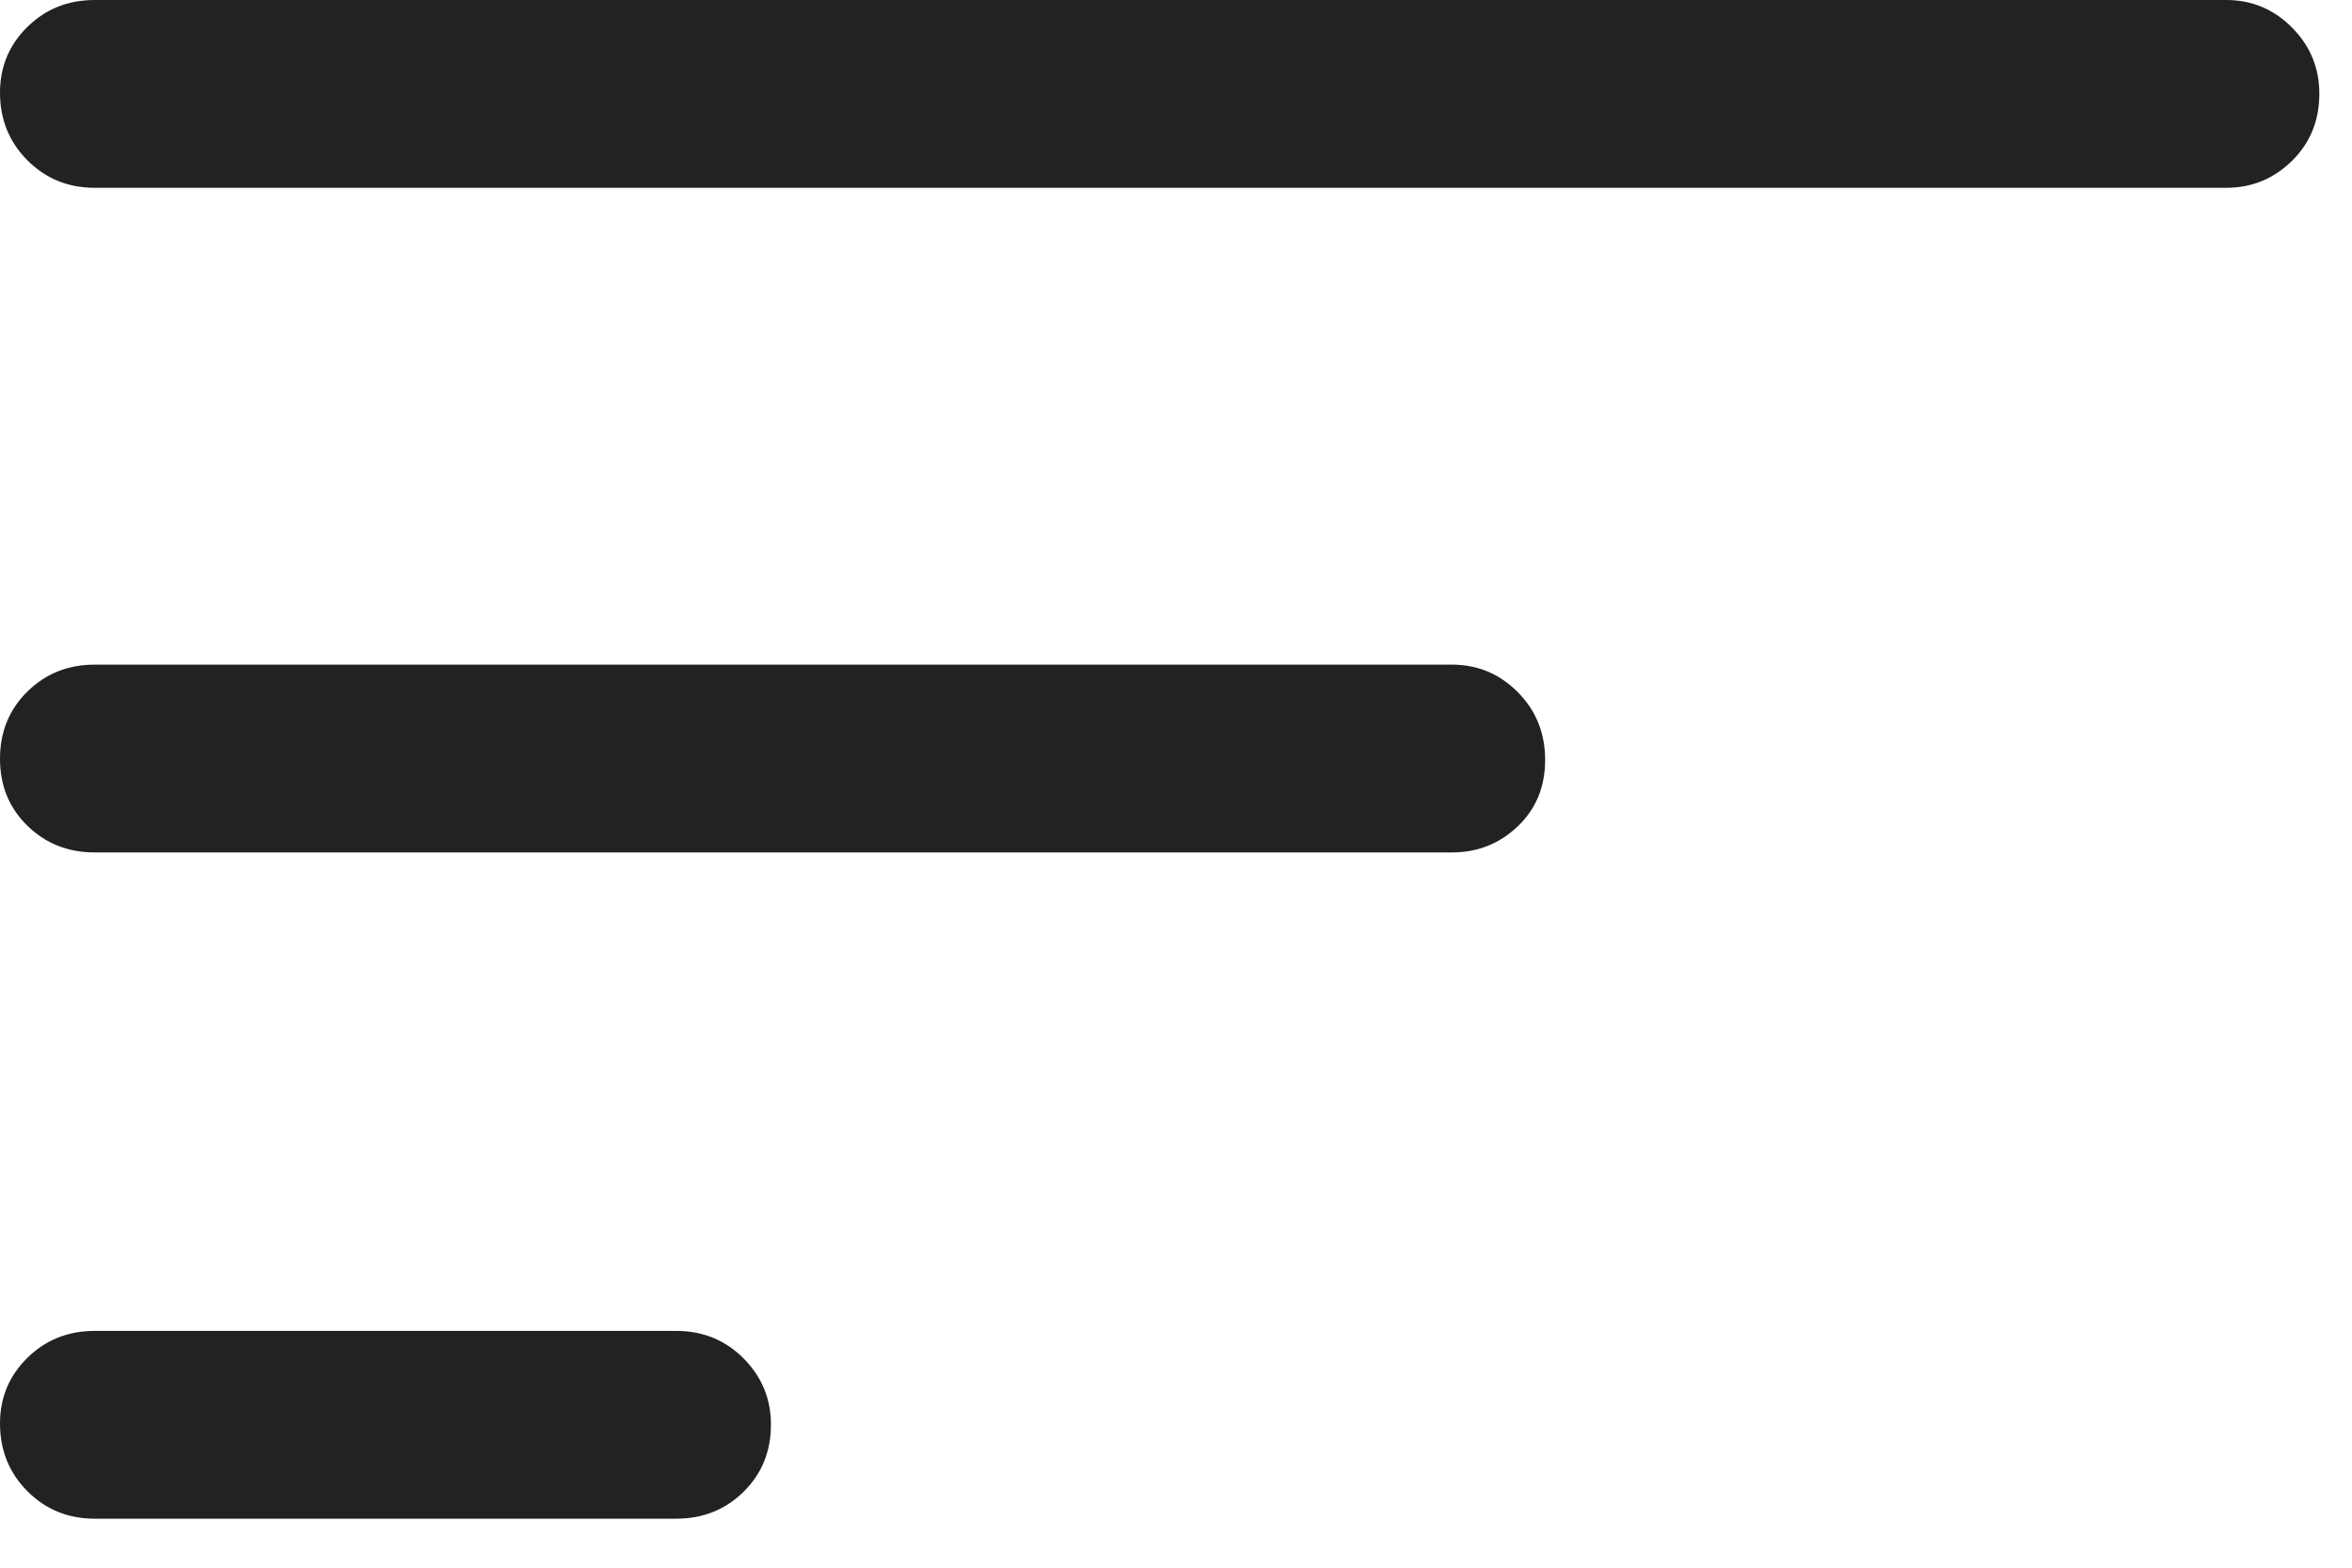
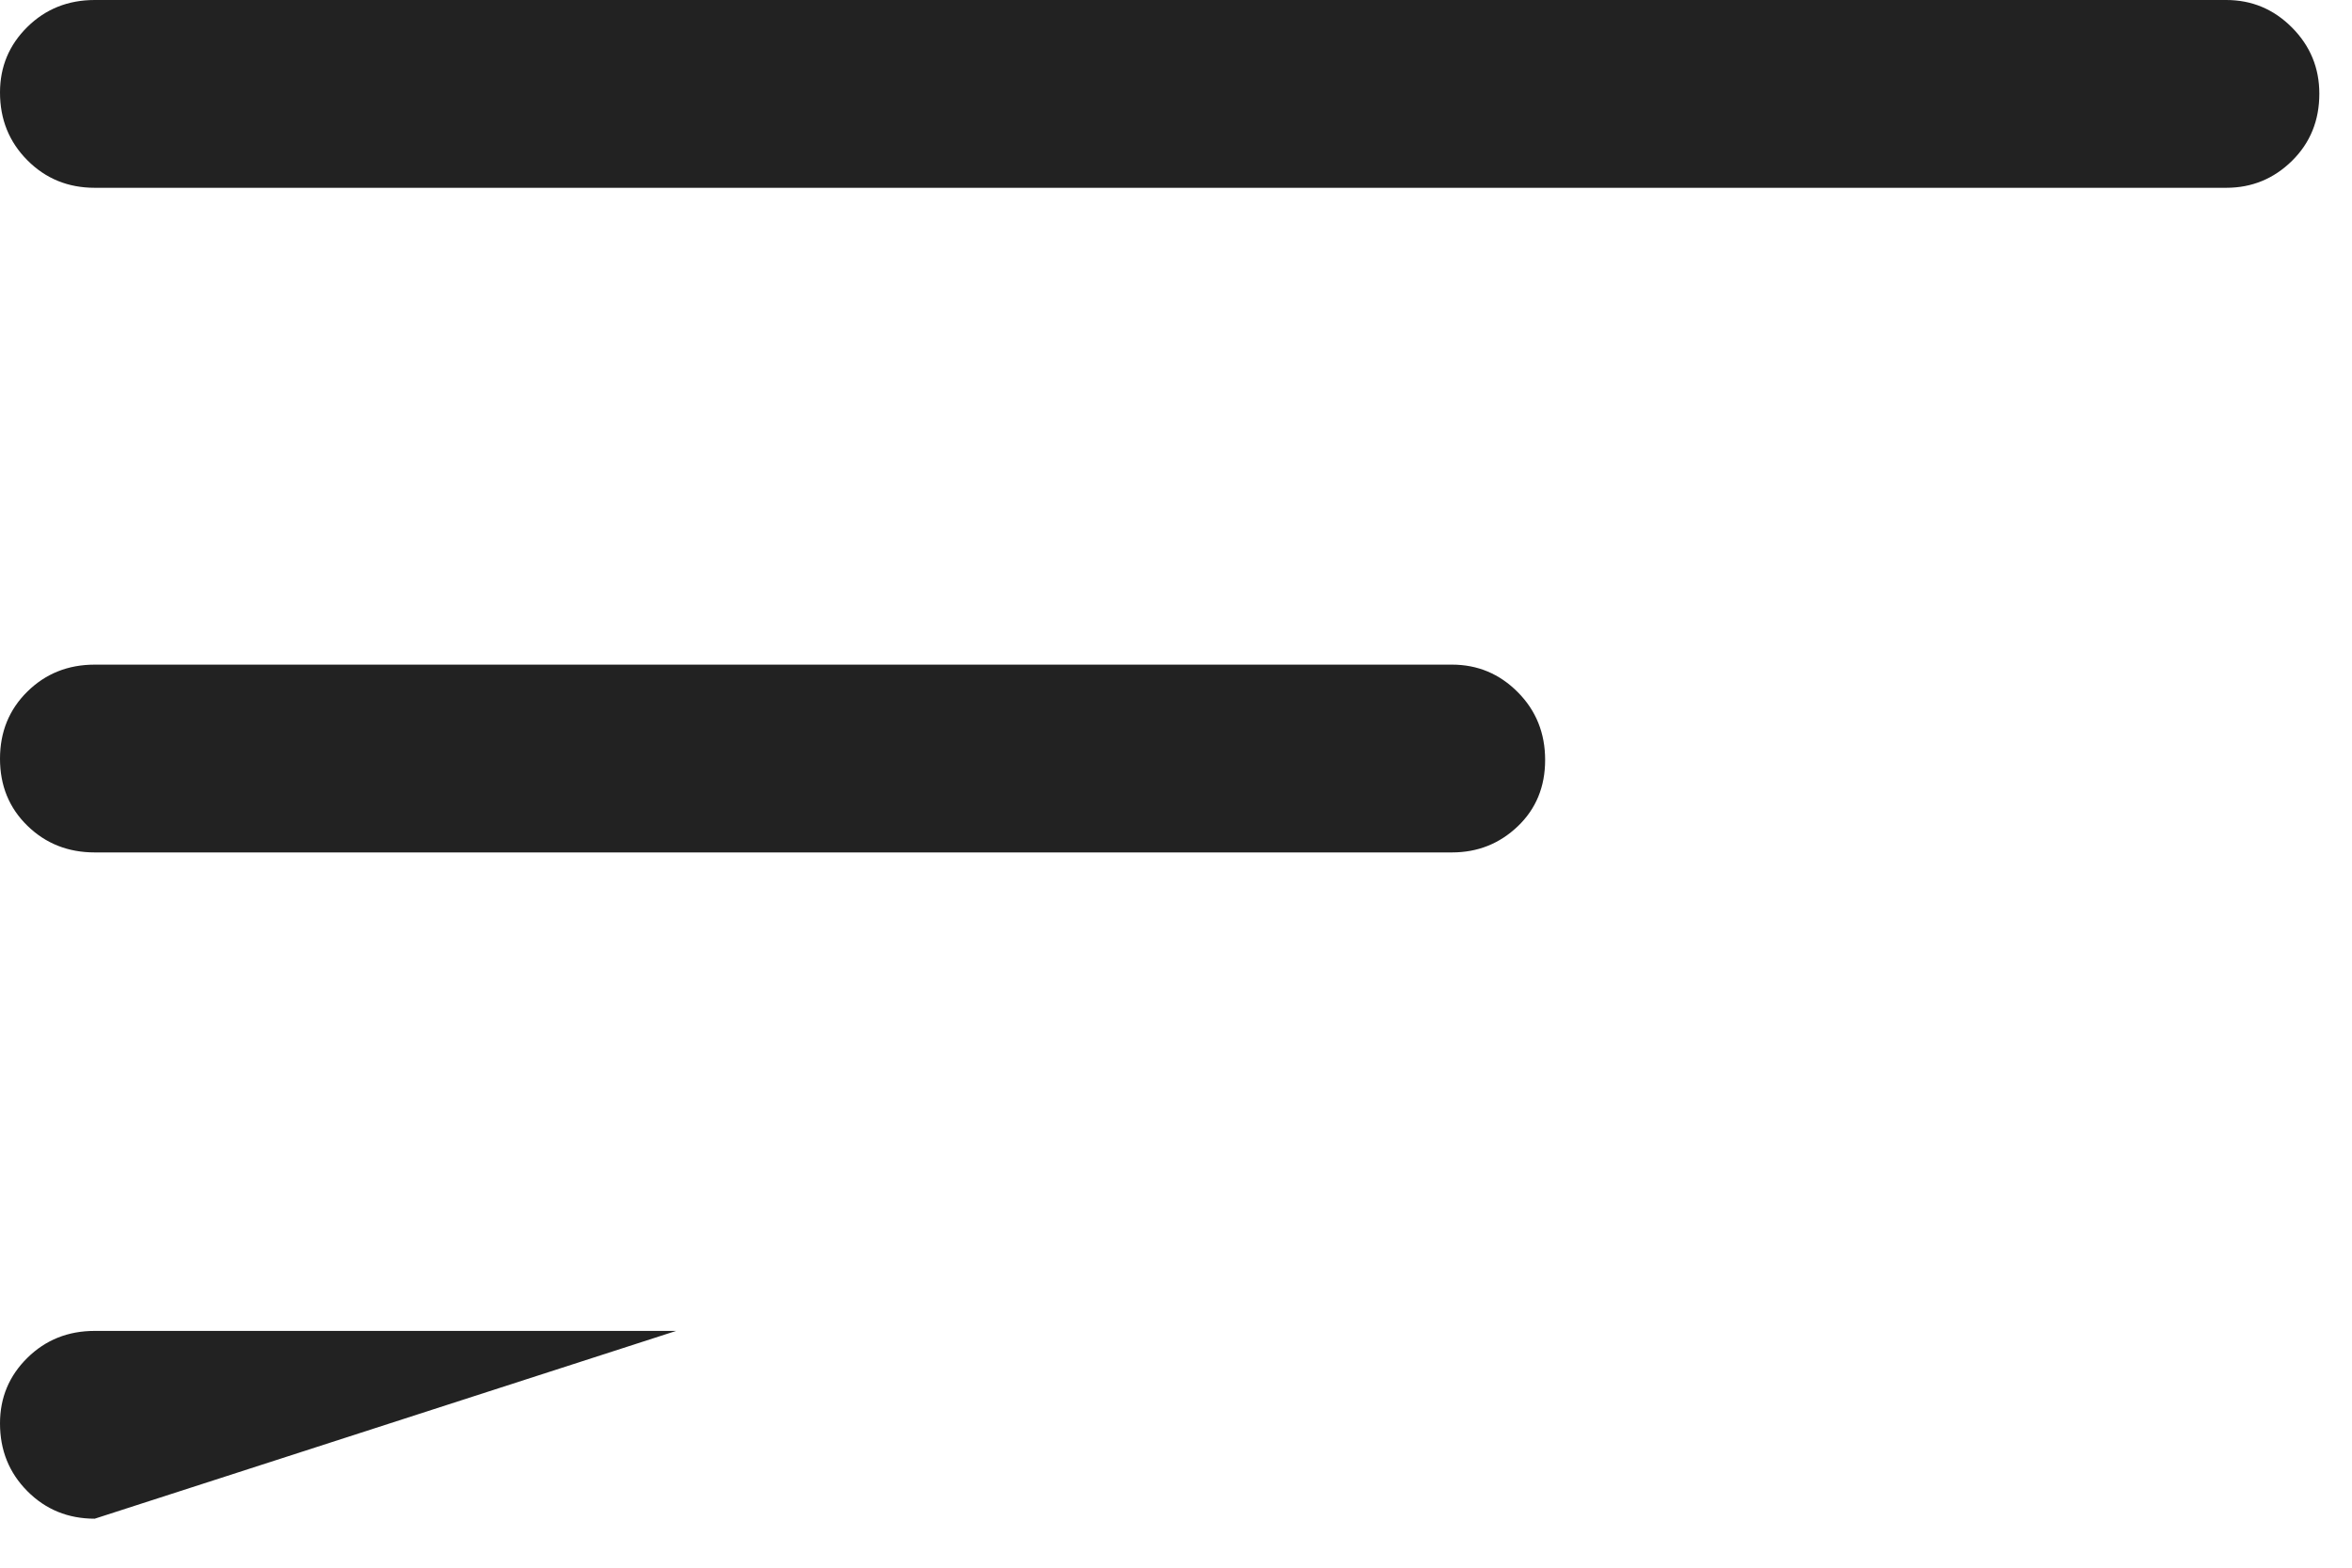
<svg xmlns="http://www.w3.org/2000/svg" height="12" viewBox="0 -960 720 480" width="18" fill="#222222" version="1.1" id="svg4">
  <defs id="defs8" />
-   <path d="M 29,-495 Q 16.75,-495 8.38,-503.43 0,-511.85 0,-524.18 0,-536 8.38,-544.25 16.75,-552.5 29,-552.5 h 178 q 12.25,0 20.63,8.43 8.37,8.42 8.37,20.25 0,12.32 -8.37,20.57 -8.38,8.25 -20.63,8.25 z m 0,-204 Q 16.75,-699 8.38,-707.18 0,-715.35 0,-727.68 0,-740 8.38,-748.25 16.75,-756.5 29,-756.5 h 415.5 q 11.75,0 20.13,8.43 8.37,8.42 8.37,20.75 0,12.32 -8.37,20.32 -8.38,8 -20.13,8 z m 0,-203.5 q -12.25,0 -20.62,-8.43 Q 0,-919.35 0,-931.68 0,-943.5 8.38,-951.75 16.75,-960 29,-960 h 652.5 q 11.75,0 20.13,8.43 8.37,8.42 8.37,20.25 0,12.32 -8.37,20.57 -8.38,8.25 -20.13,8.25 z" id="path2" style="fill:#222222;fill-opacity:1" />
+   <path d="M 29,-495 Q 16.75,-495 8.38,-503.43 0,-511.85 0,-524.18 0,-536 8.38,-544.25 16.75,-552.5 29,-552.5 h 178 z m 0,-204 Q 16.75,-699 8.38,-707.18 0,-715.35 0,-727.68 0,-740 8.38,-748.25 16.75,-756.5 29,-756.5 h 415.5 q 11.75,0 20.13,8.43 8.37,8.42 8.37,20.75 0,12.32 -8.37,20.32 -8.38,8 -20.13,8 z m 0,-203.5 q -12.25,0 -20.62,-8.43 Q 0,-919.35 0,-931.68 0,-943.5 8.38,-951.75 16.75,-960 29,-960 h 652.5 q 11.75,0 20.13,8.43 8.37,8.42 8.37,20.25 0,12.32 -8.37,20.57 -8.38,8.25 -20.13,8.25 z" id="path2" style="fill:#222222;fill-opacity:1" />
</svg>